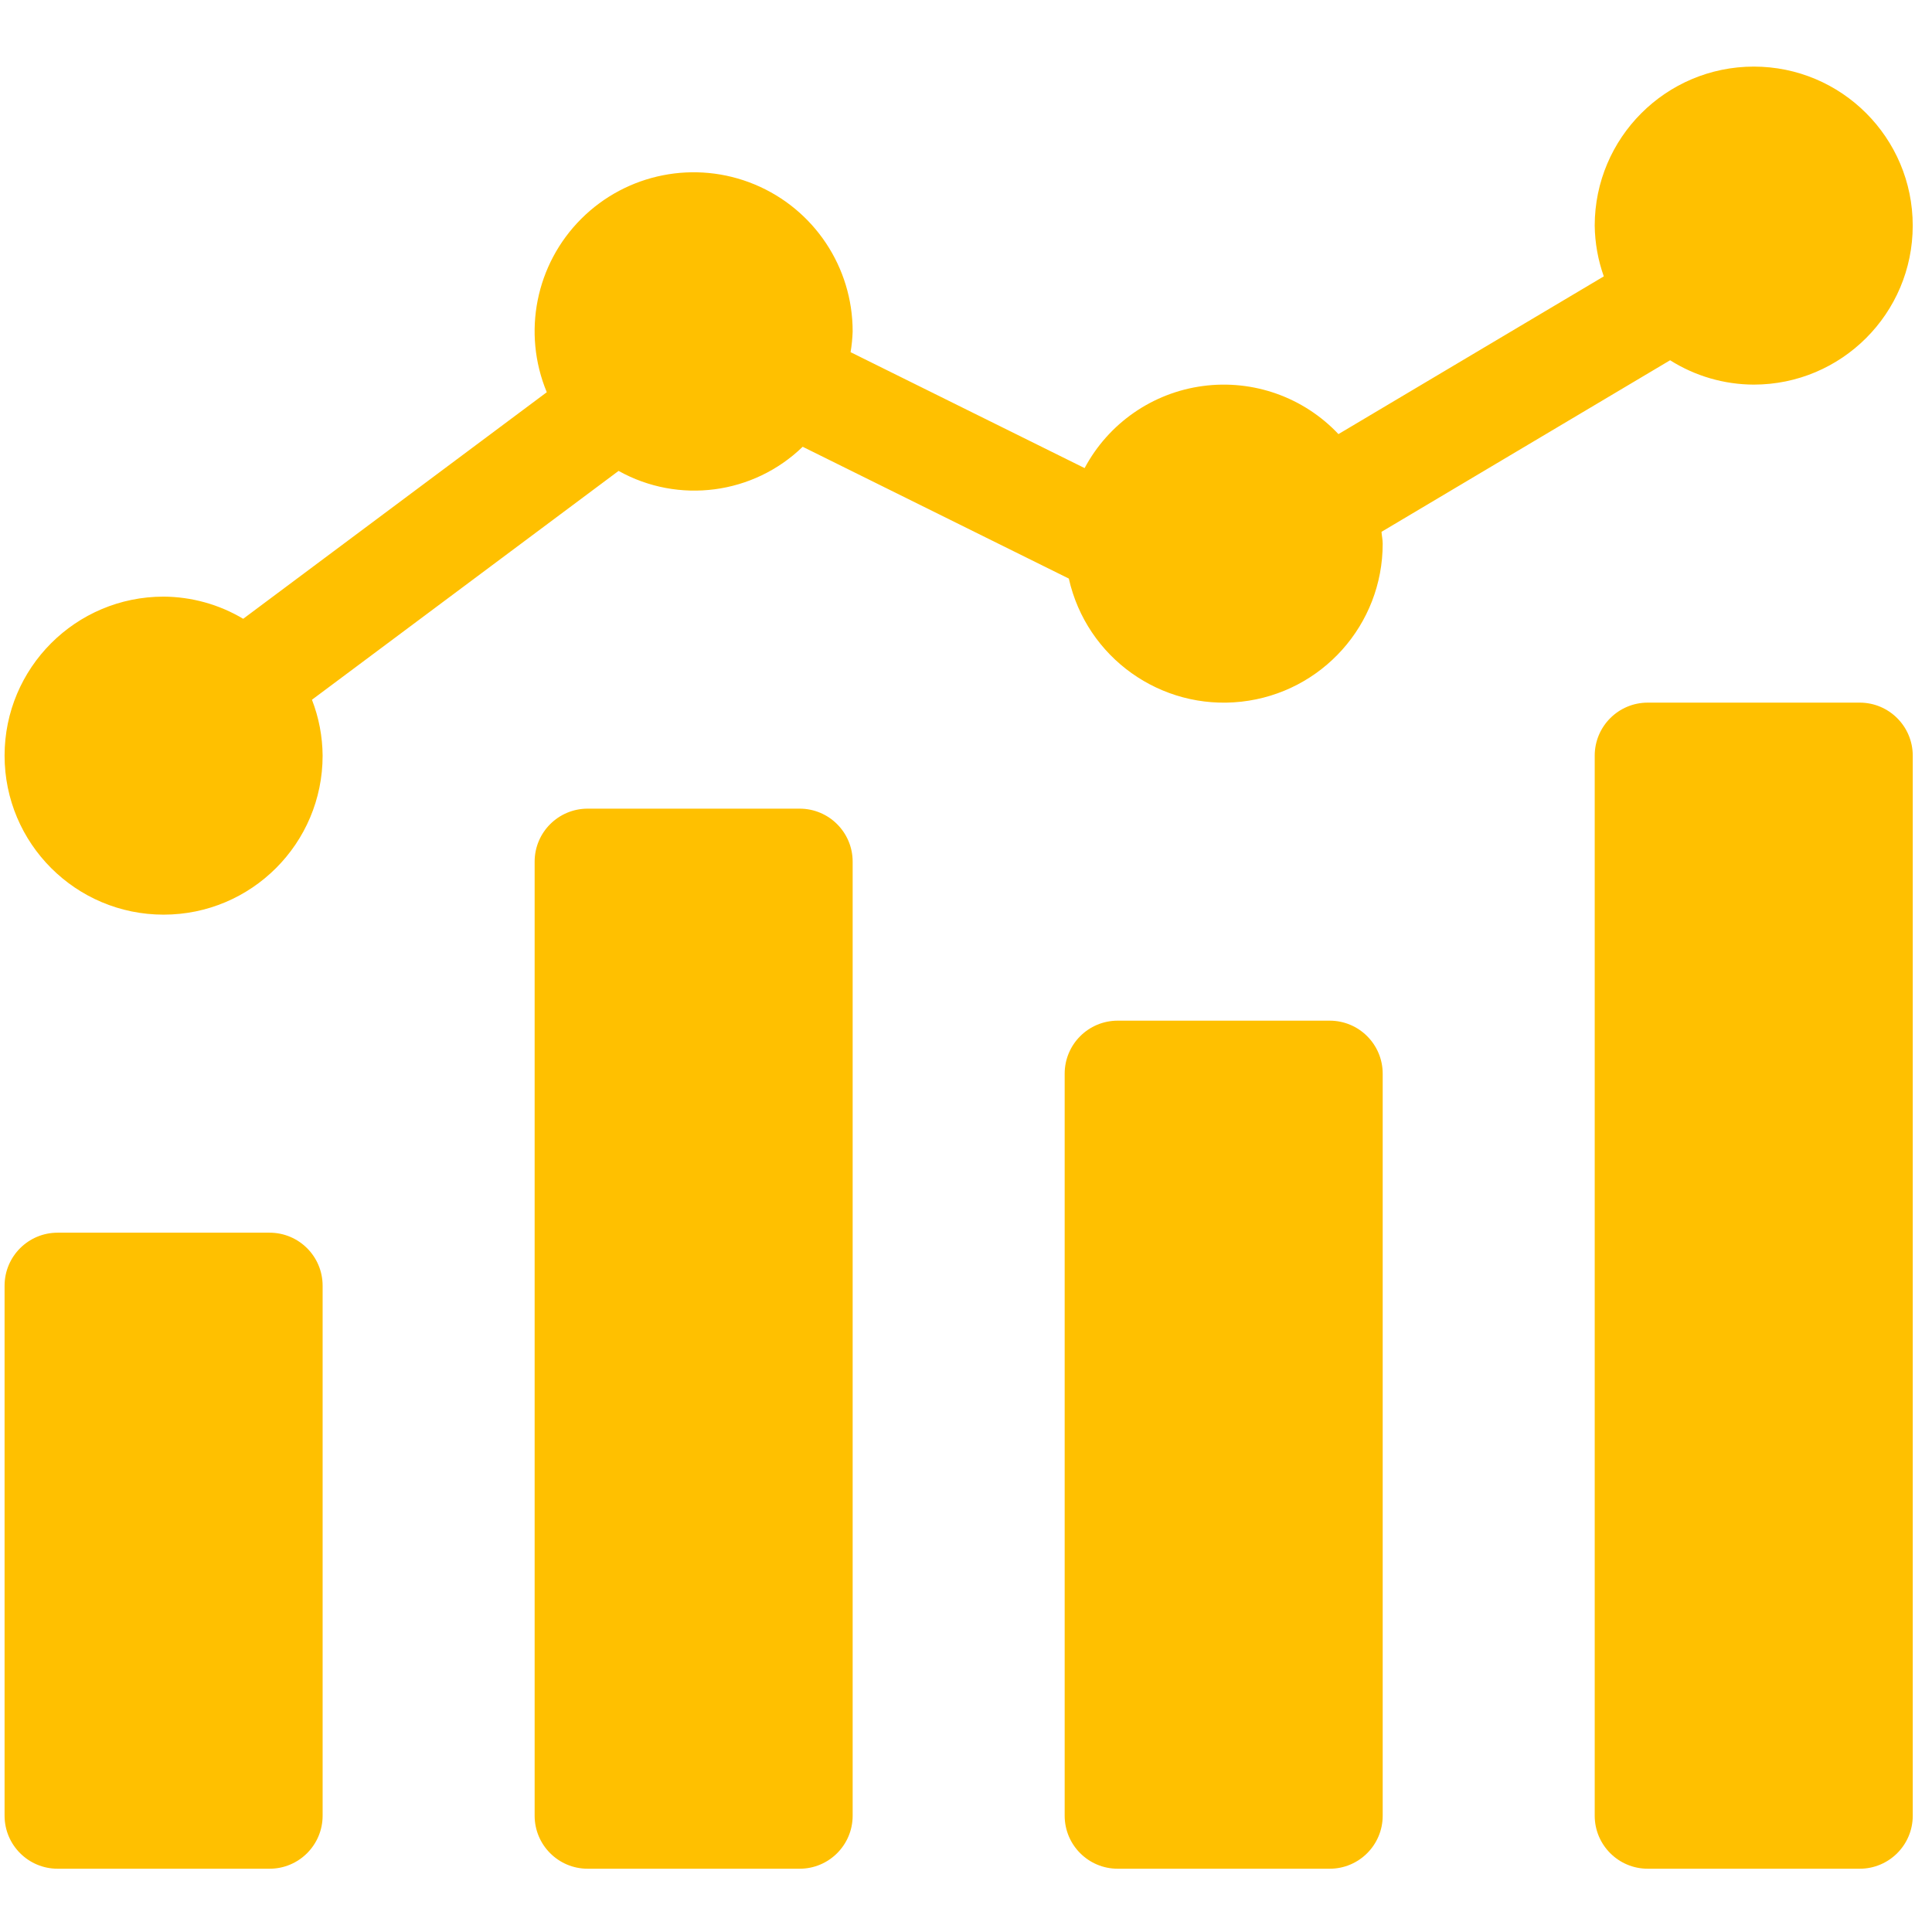
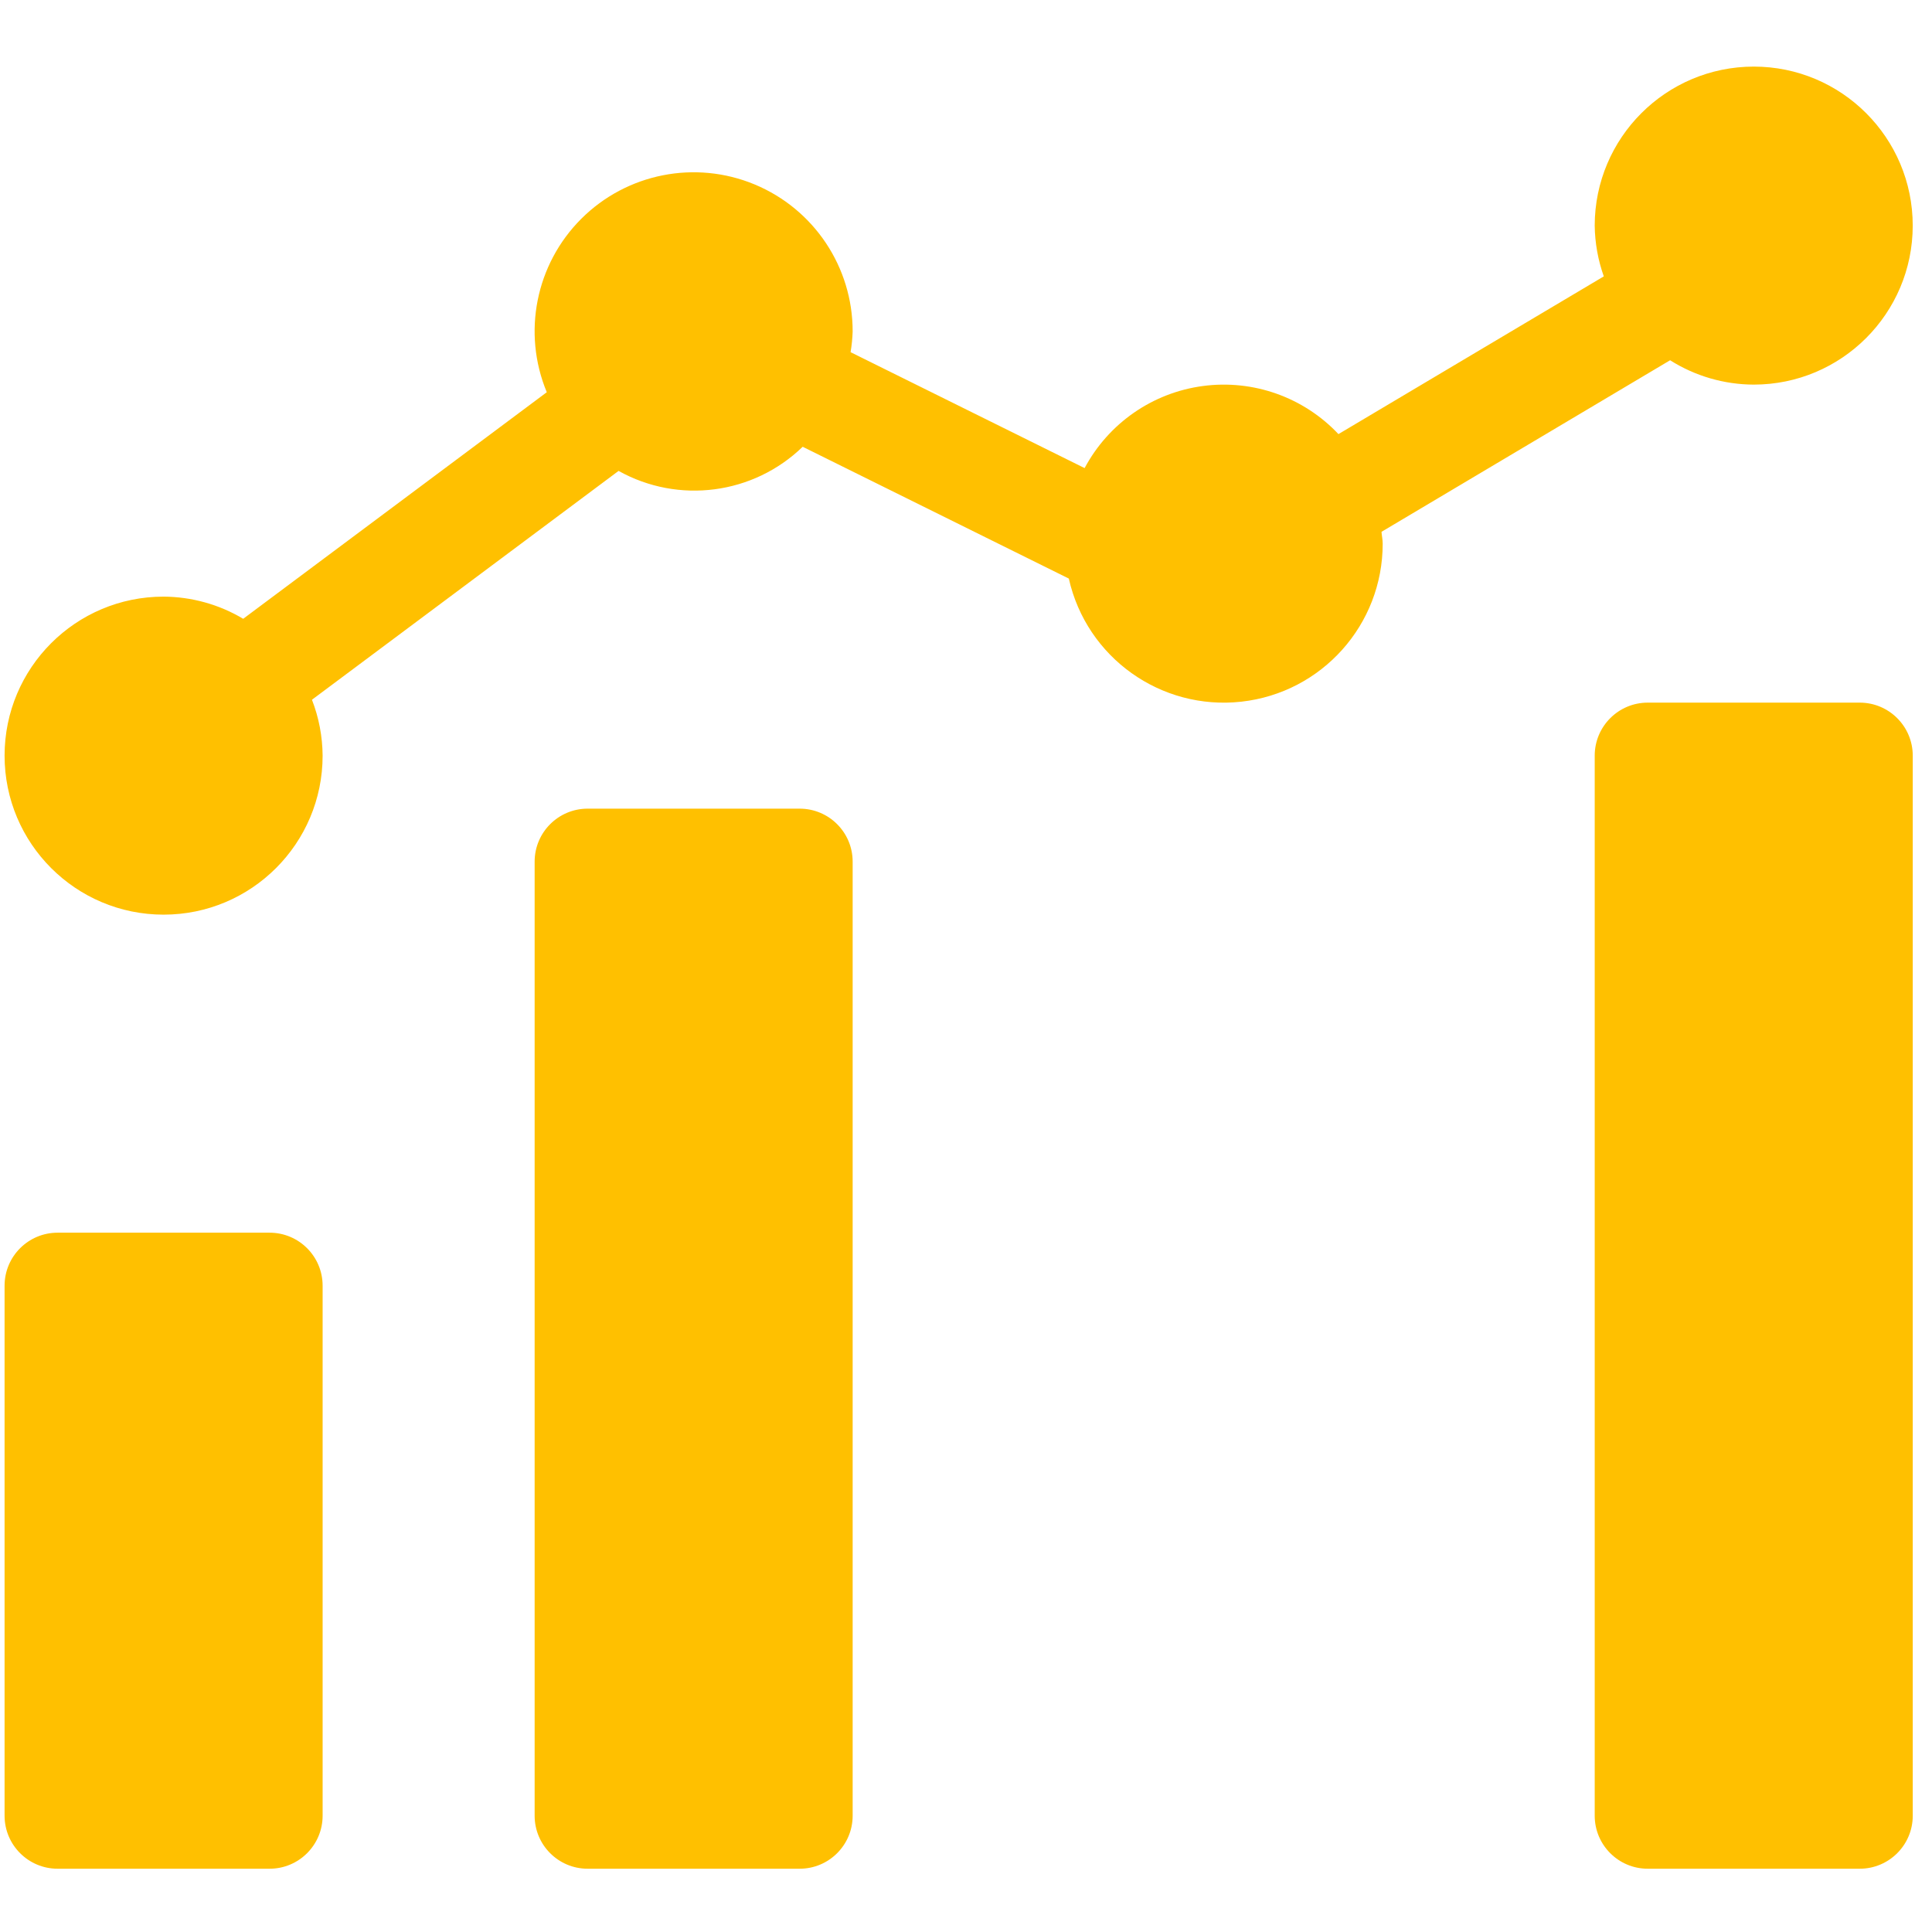
<svg xmlns="http://www.w3.org/2000/svg" width="81" height="81" viewBox="0 0 81 81" fill="none">
  <g clip-path="url(#clip0_5525_1048)">
    <path d="M2.415 51.681H11.303C12.53 51.681 13.526 52.675 13.526 53.903V76.125C13.526 77.352 12.53 78.347 11.303 78.347H2.415C1.188 78.347 0.192 77.352 0.192 76.125V53.903C0.192 52.675 1.188 51.681 2.415 51.681Z" fill="#FFC000" />
    <path d="M24.637 33.903H33.526C34.753 33.903 35.748 34.898 35.748 36.125V76.125C35.748 77.352 34.753 78.347 33.526 78.347H24.637C23.41 78.347 22.415 77.352 22.415 76.125V36.125C22.415 34.898 23.41 33.903 24.637 33.903Z" fill="#FFC000" />
-     <path d="M46.859 42.792H55.748C56.976 42.792 57.97 43.787 57.97 45.014V76.125C57.97 77.352 56.976 78.347 55.748 78.347H46.859C45.632 78.347 44.637 77.352 44.637 76.125V45.014C44.637 43.787 45.632 42.792 46.859 42.792Z" fill="#FFC000" />
    <path d="M69.082 29.458H77.97C79.197 29.458 80.193 30.454 80.193 31.681V76.125C80.193 77.352 79.197 78.347 77.97 78.347H69.082C67.855 78.347 66.859 77.352 66.859 76.125V31.681C66.859 30.454 67.855 29.458 69.082 29.458Z" fill="#FFC000" />
    <path d="M73.526 2.792C69.846 2.796 66.863 5.778 66.859 9.458C66.868 10.184 66.997 10.904 67.24 11.587L56.115 18.2C54.655 16.651 52.539 15.901 50.429 16.184C48.319 16.466 46.475 17.747 45.473 19.625L35.661 14.765C35.709 14.479 35.738 14.191 35.748 13.902C35.753 11.204 34.131 8.769 31.639 7.733C29.148 6.698 26.277 7.267 24.369 9.174C22.46 11.082 21.889 13.951 22.924 16.444L10.196 25.943C9.187 25.341 8.034 25.021 6.859 25.014C3.177 25.014 0.192 27.998 0.192 31.681C0.192 35.362 3.177 38.347 6.859 38.347C10.541 38.347 13.526 35.362 13.526 31.681C13.52 30.878 13.369 30.085 13.079 29.337L25.934 19.743C28.448 21.145 31.585 20.734 33.653 18.731L44.811 24.257C45.554 27.57 48.672 29.794 52.047 29.418C55.422 29.042 57.974 26.188 57.97 22.792C57.97 22.622 57.932 22.463 57.92 22.297L70.02 15.104C71.069 15.767 72.284 16.121 73.526 16.125C77.207 16.125 80.192 13.14 80.192 9.458C80.192 5.777 77.207 2.792 73.526 2.792Z" fill="#FFC000" />
  </g>
  <defs>
    <clipPath id="clip0_5525_1048">
      <rect width="80" height="80" fill="white" transform="translate(0.192 0.5)" />
    </clipPath>
  </defs>
</svg>